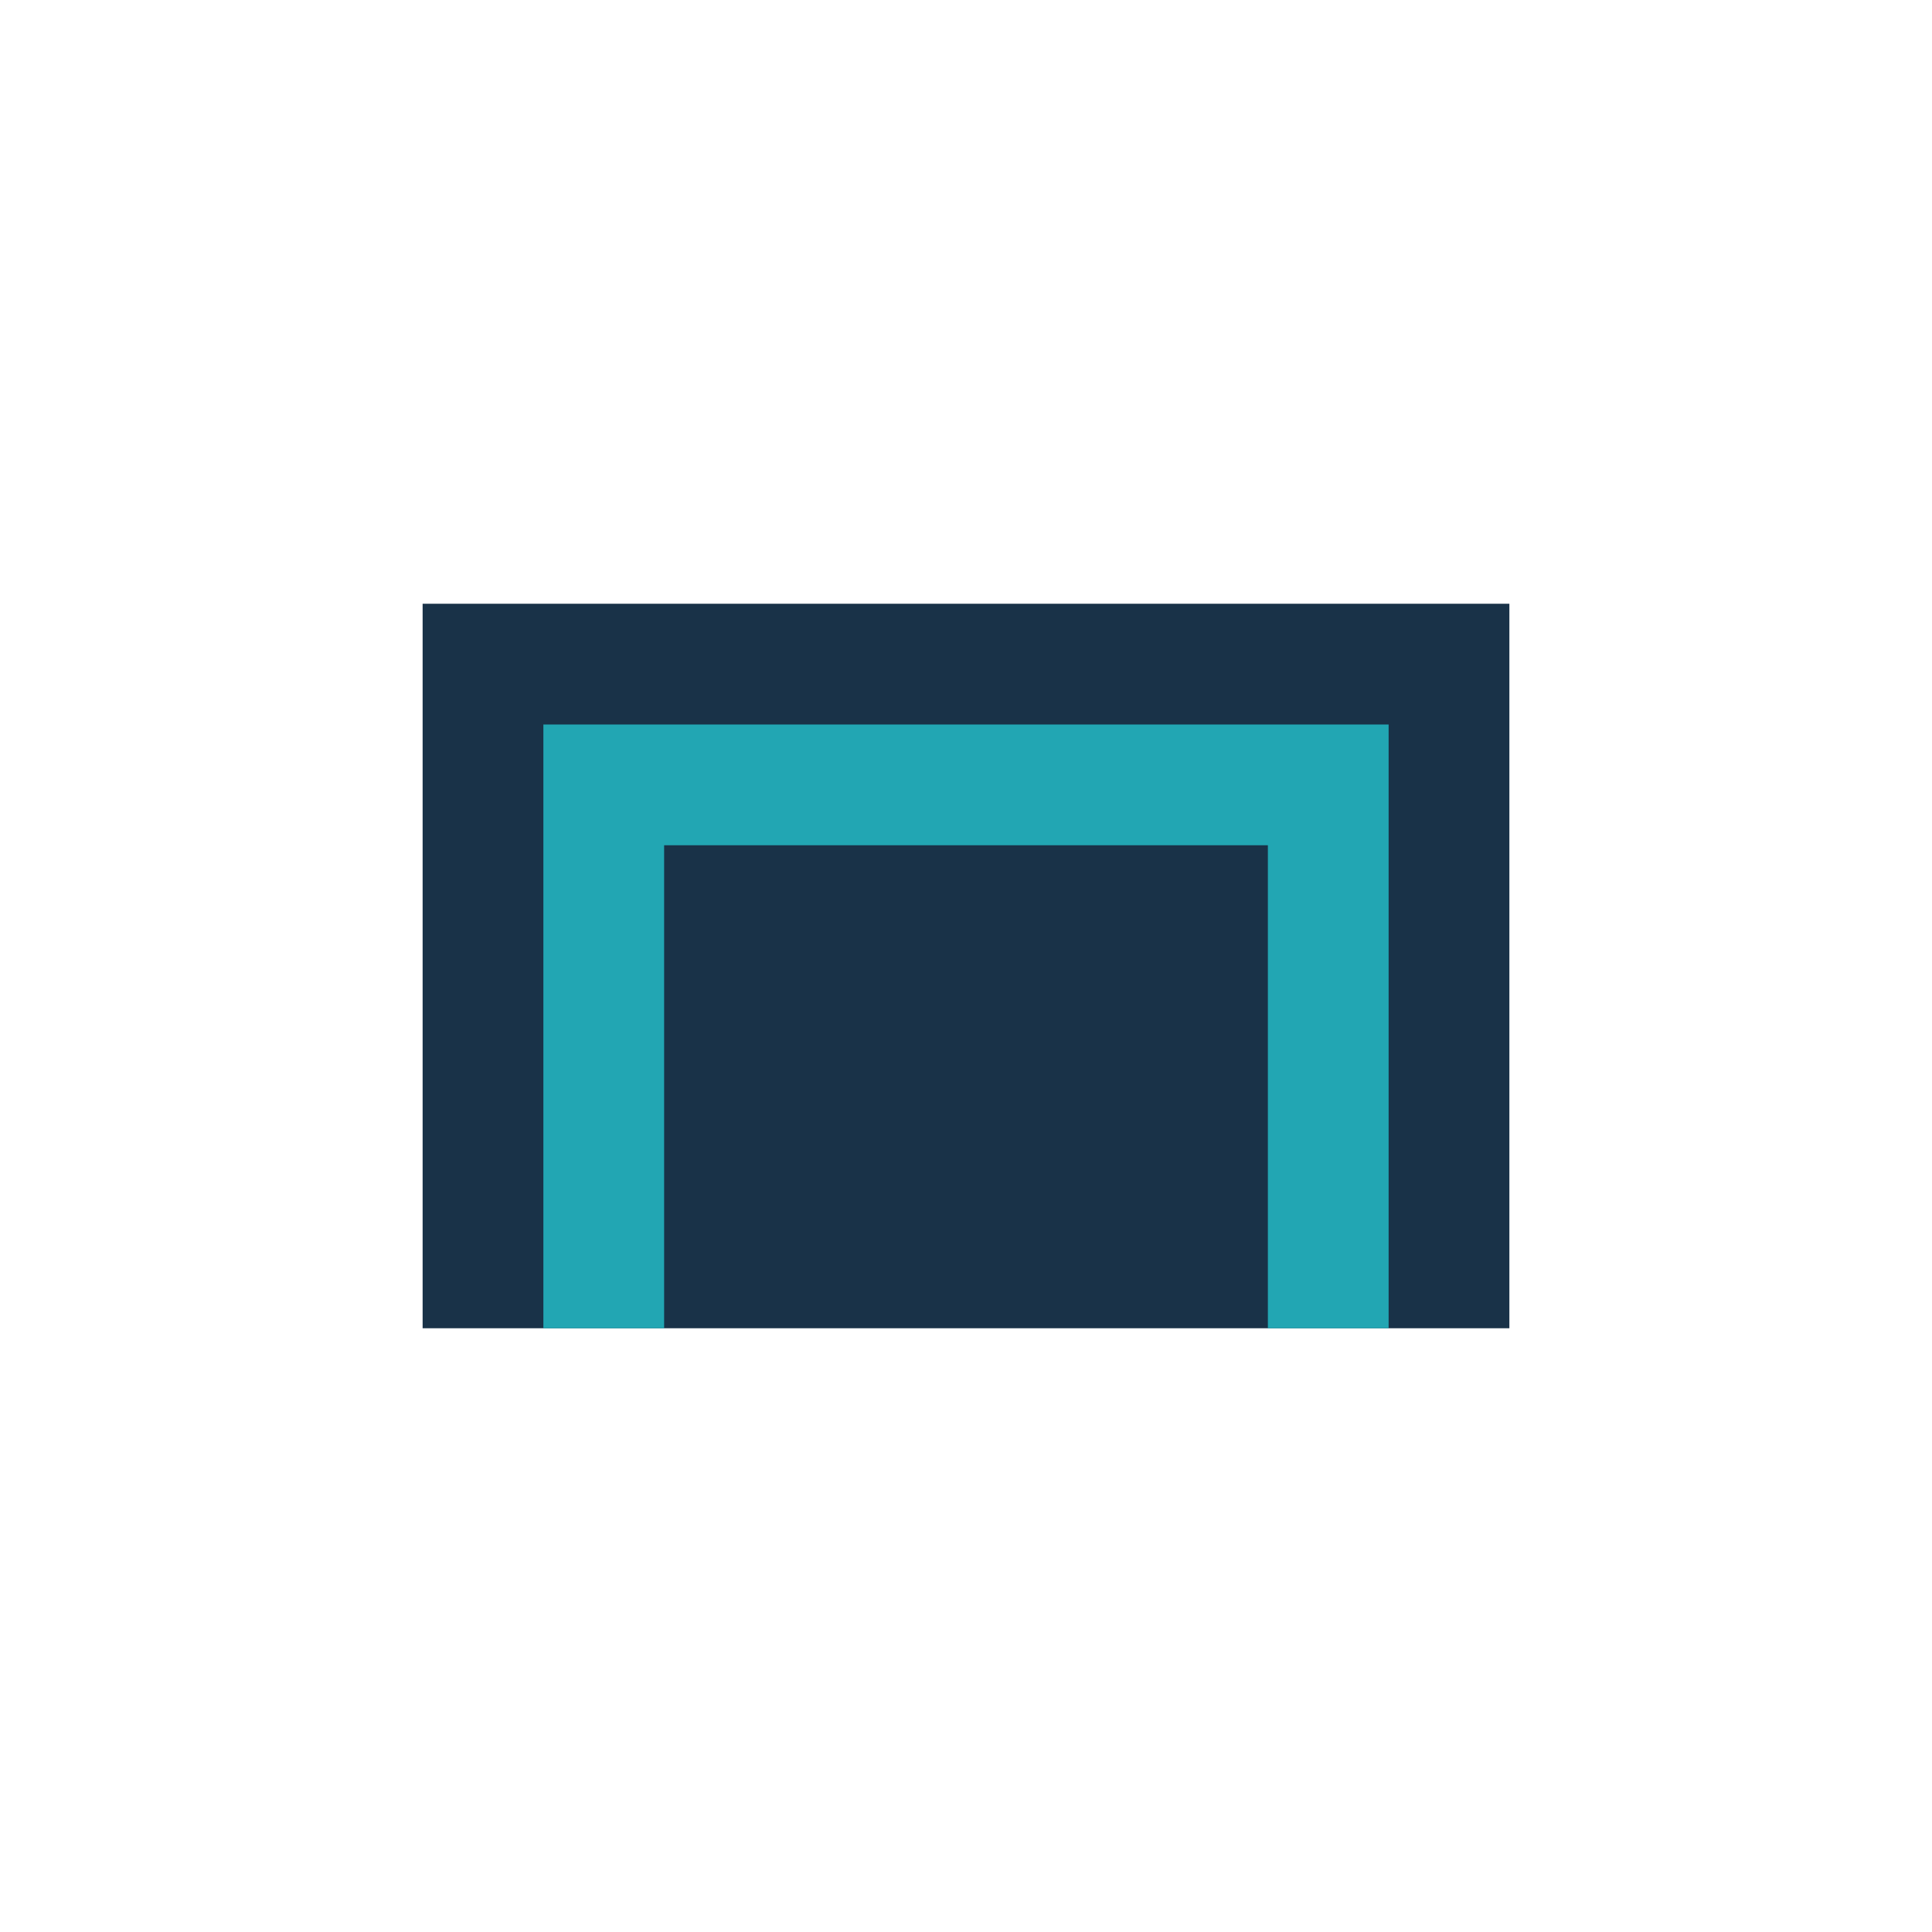
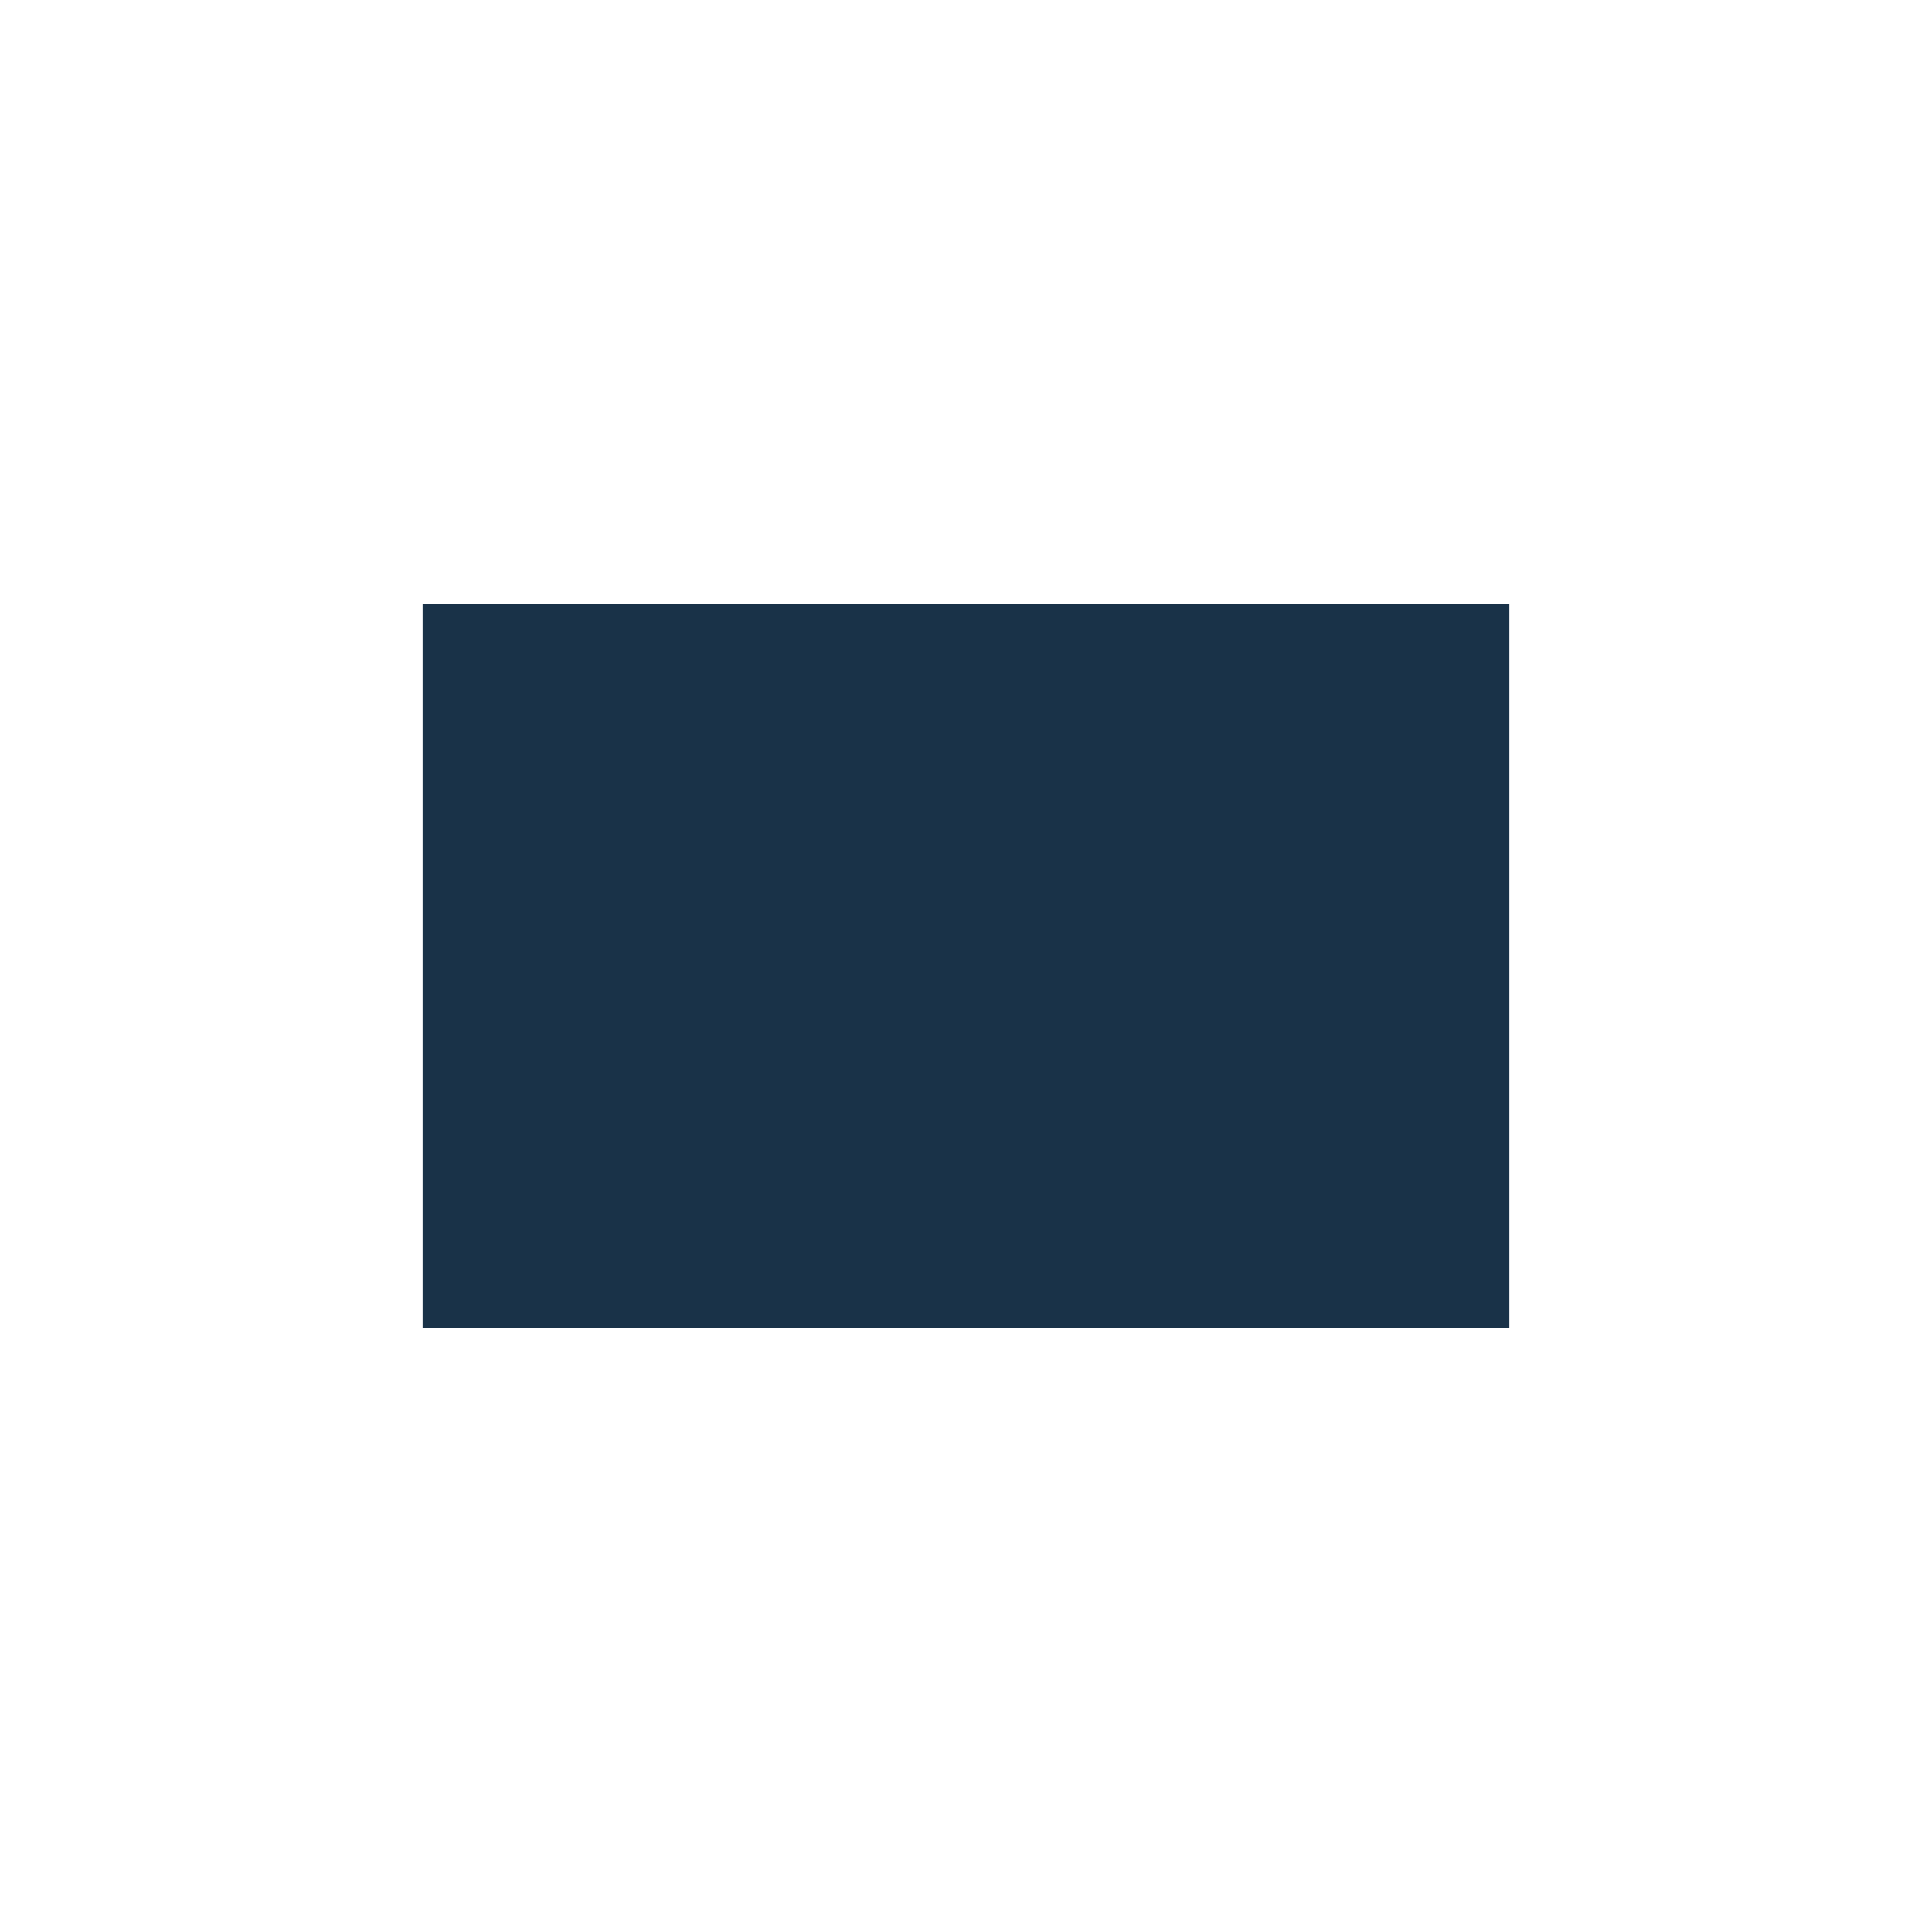
<svg xmlns="http://www.w3.org/2000/svg" width="32" height="32" viewBox="0 0 32 32">
  <rect x="7" y="10" width="18" height="12" fill="#193248" />
-   <path d="M10 22V13h12v9" stroke="#22A6B3" stroke-width="2" fill="none" />
</svg>